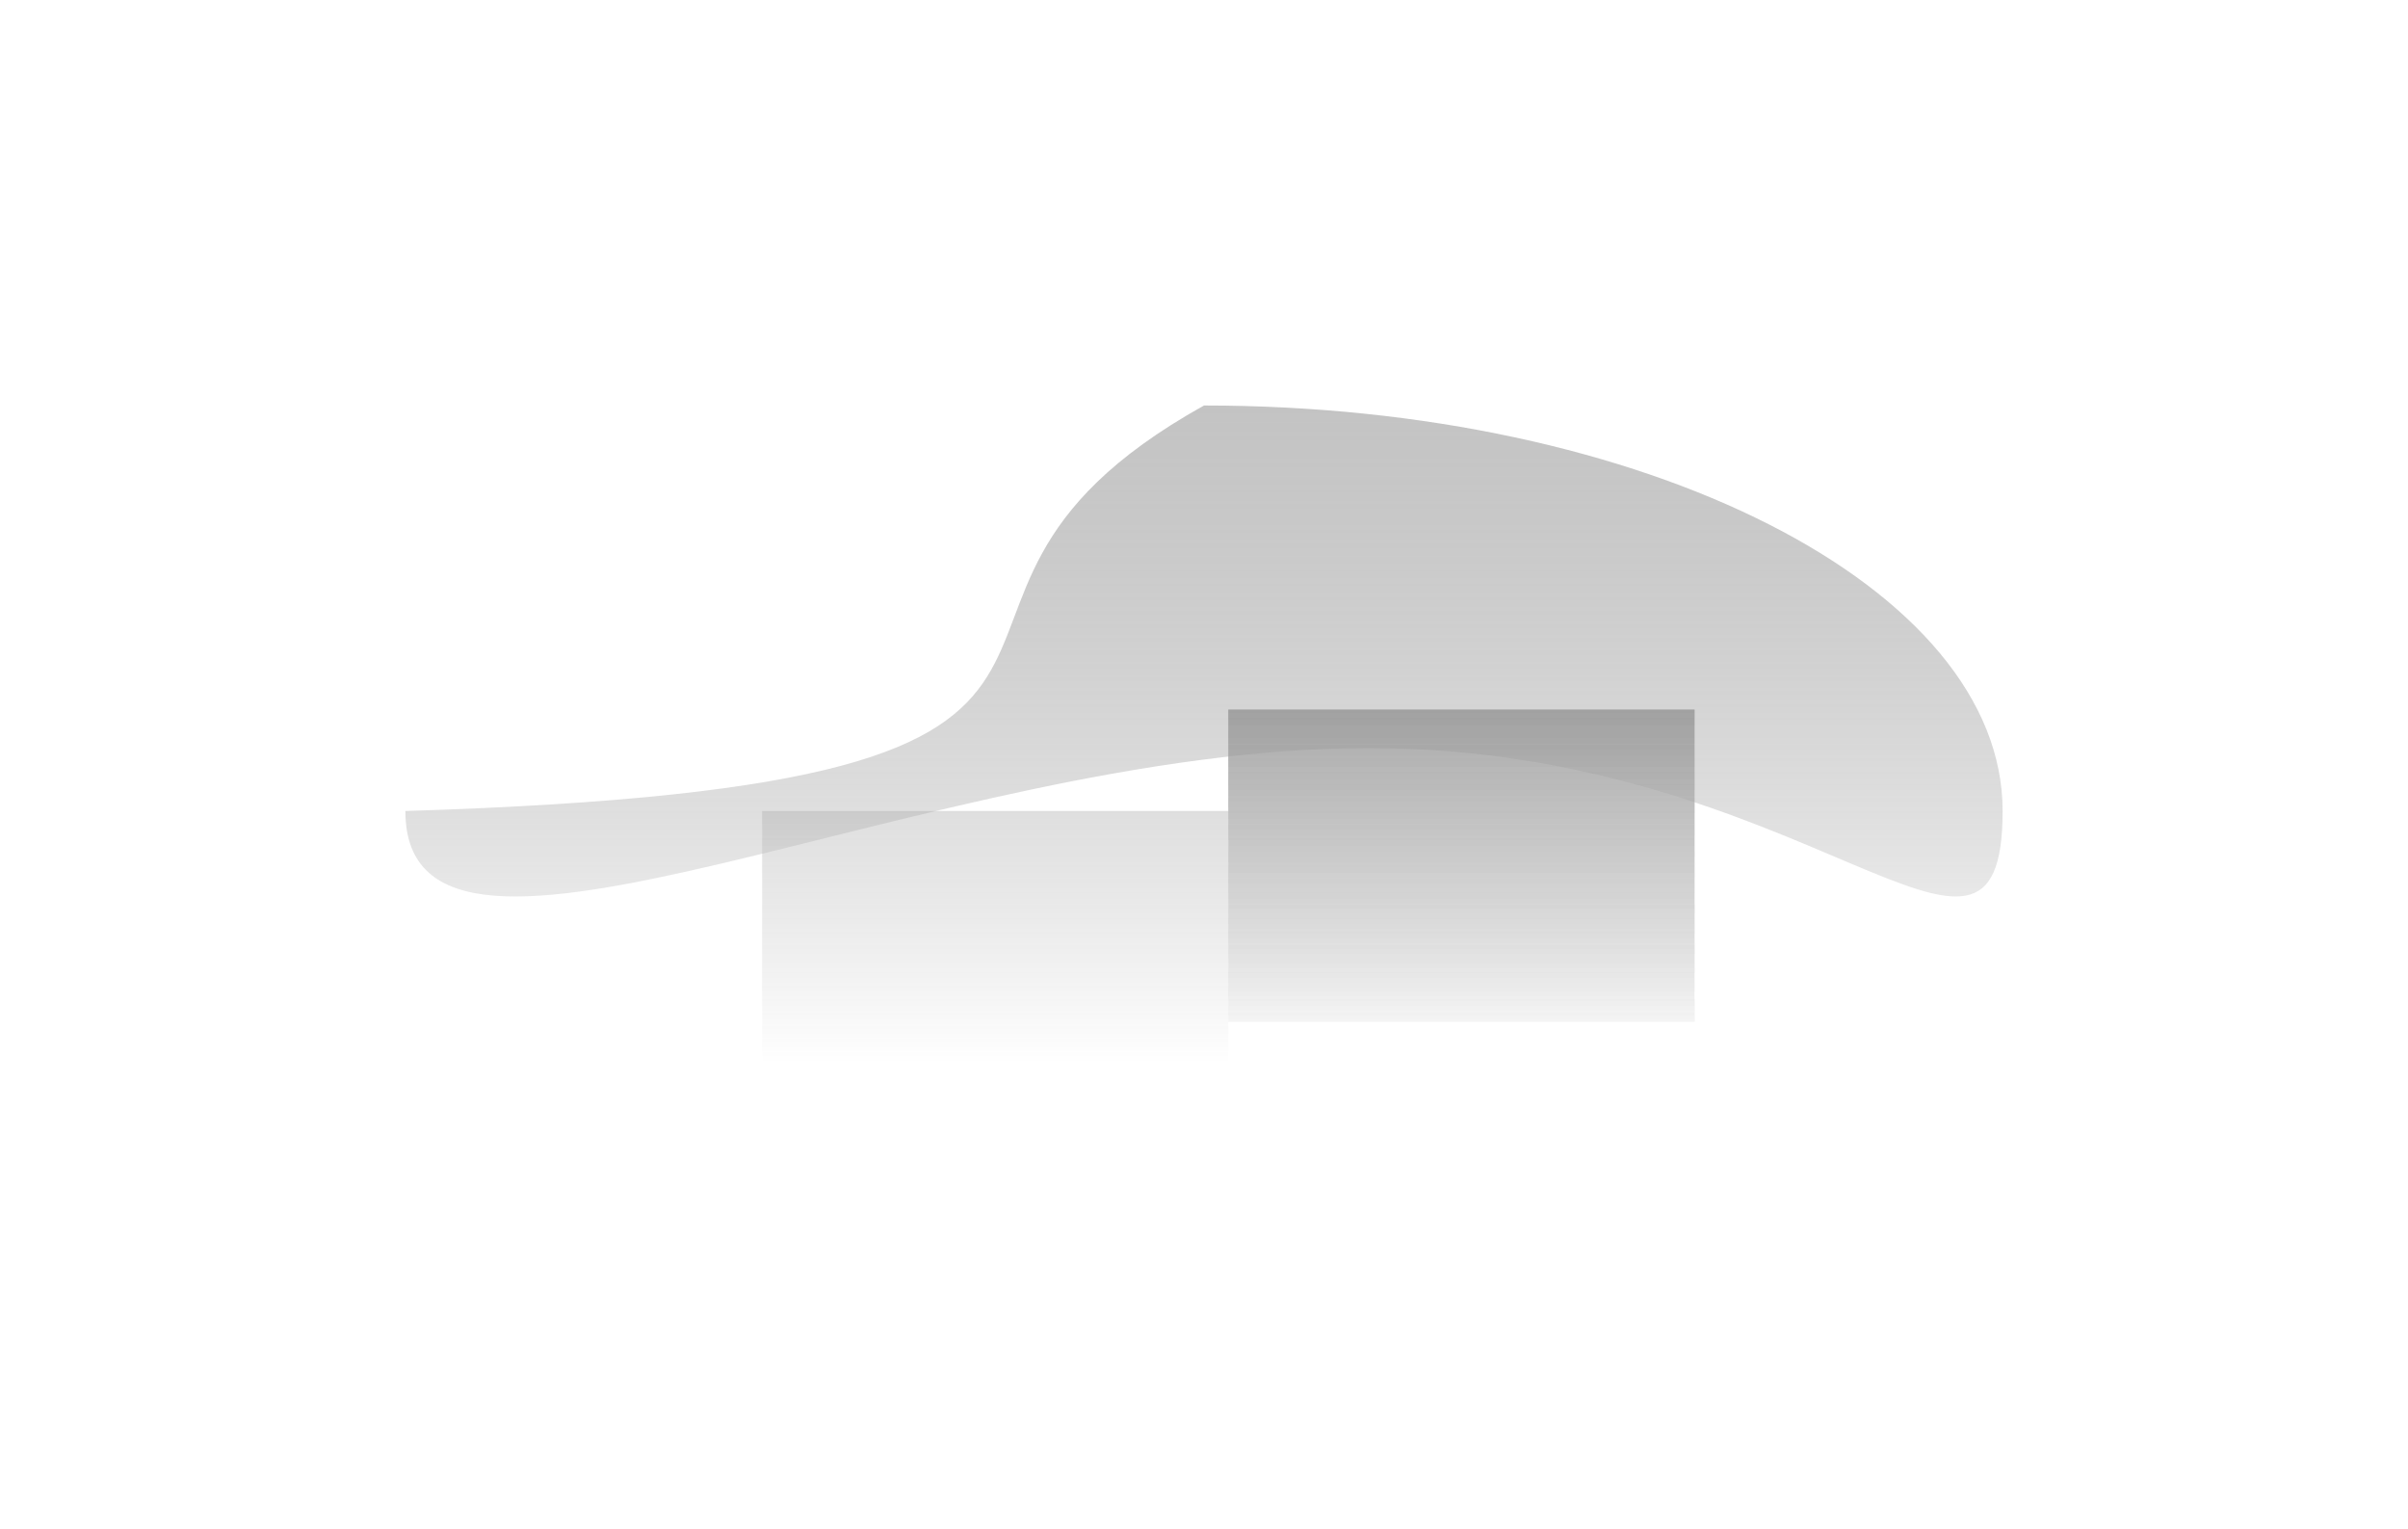
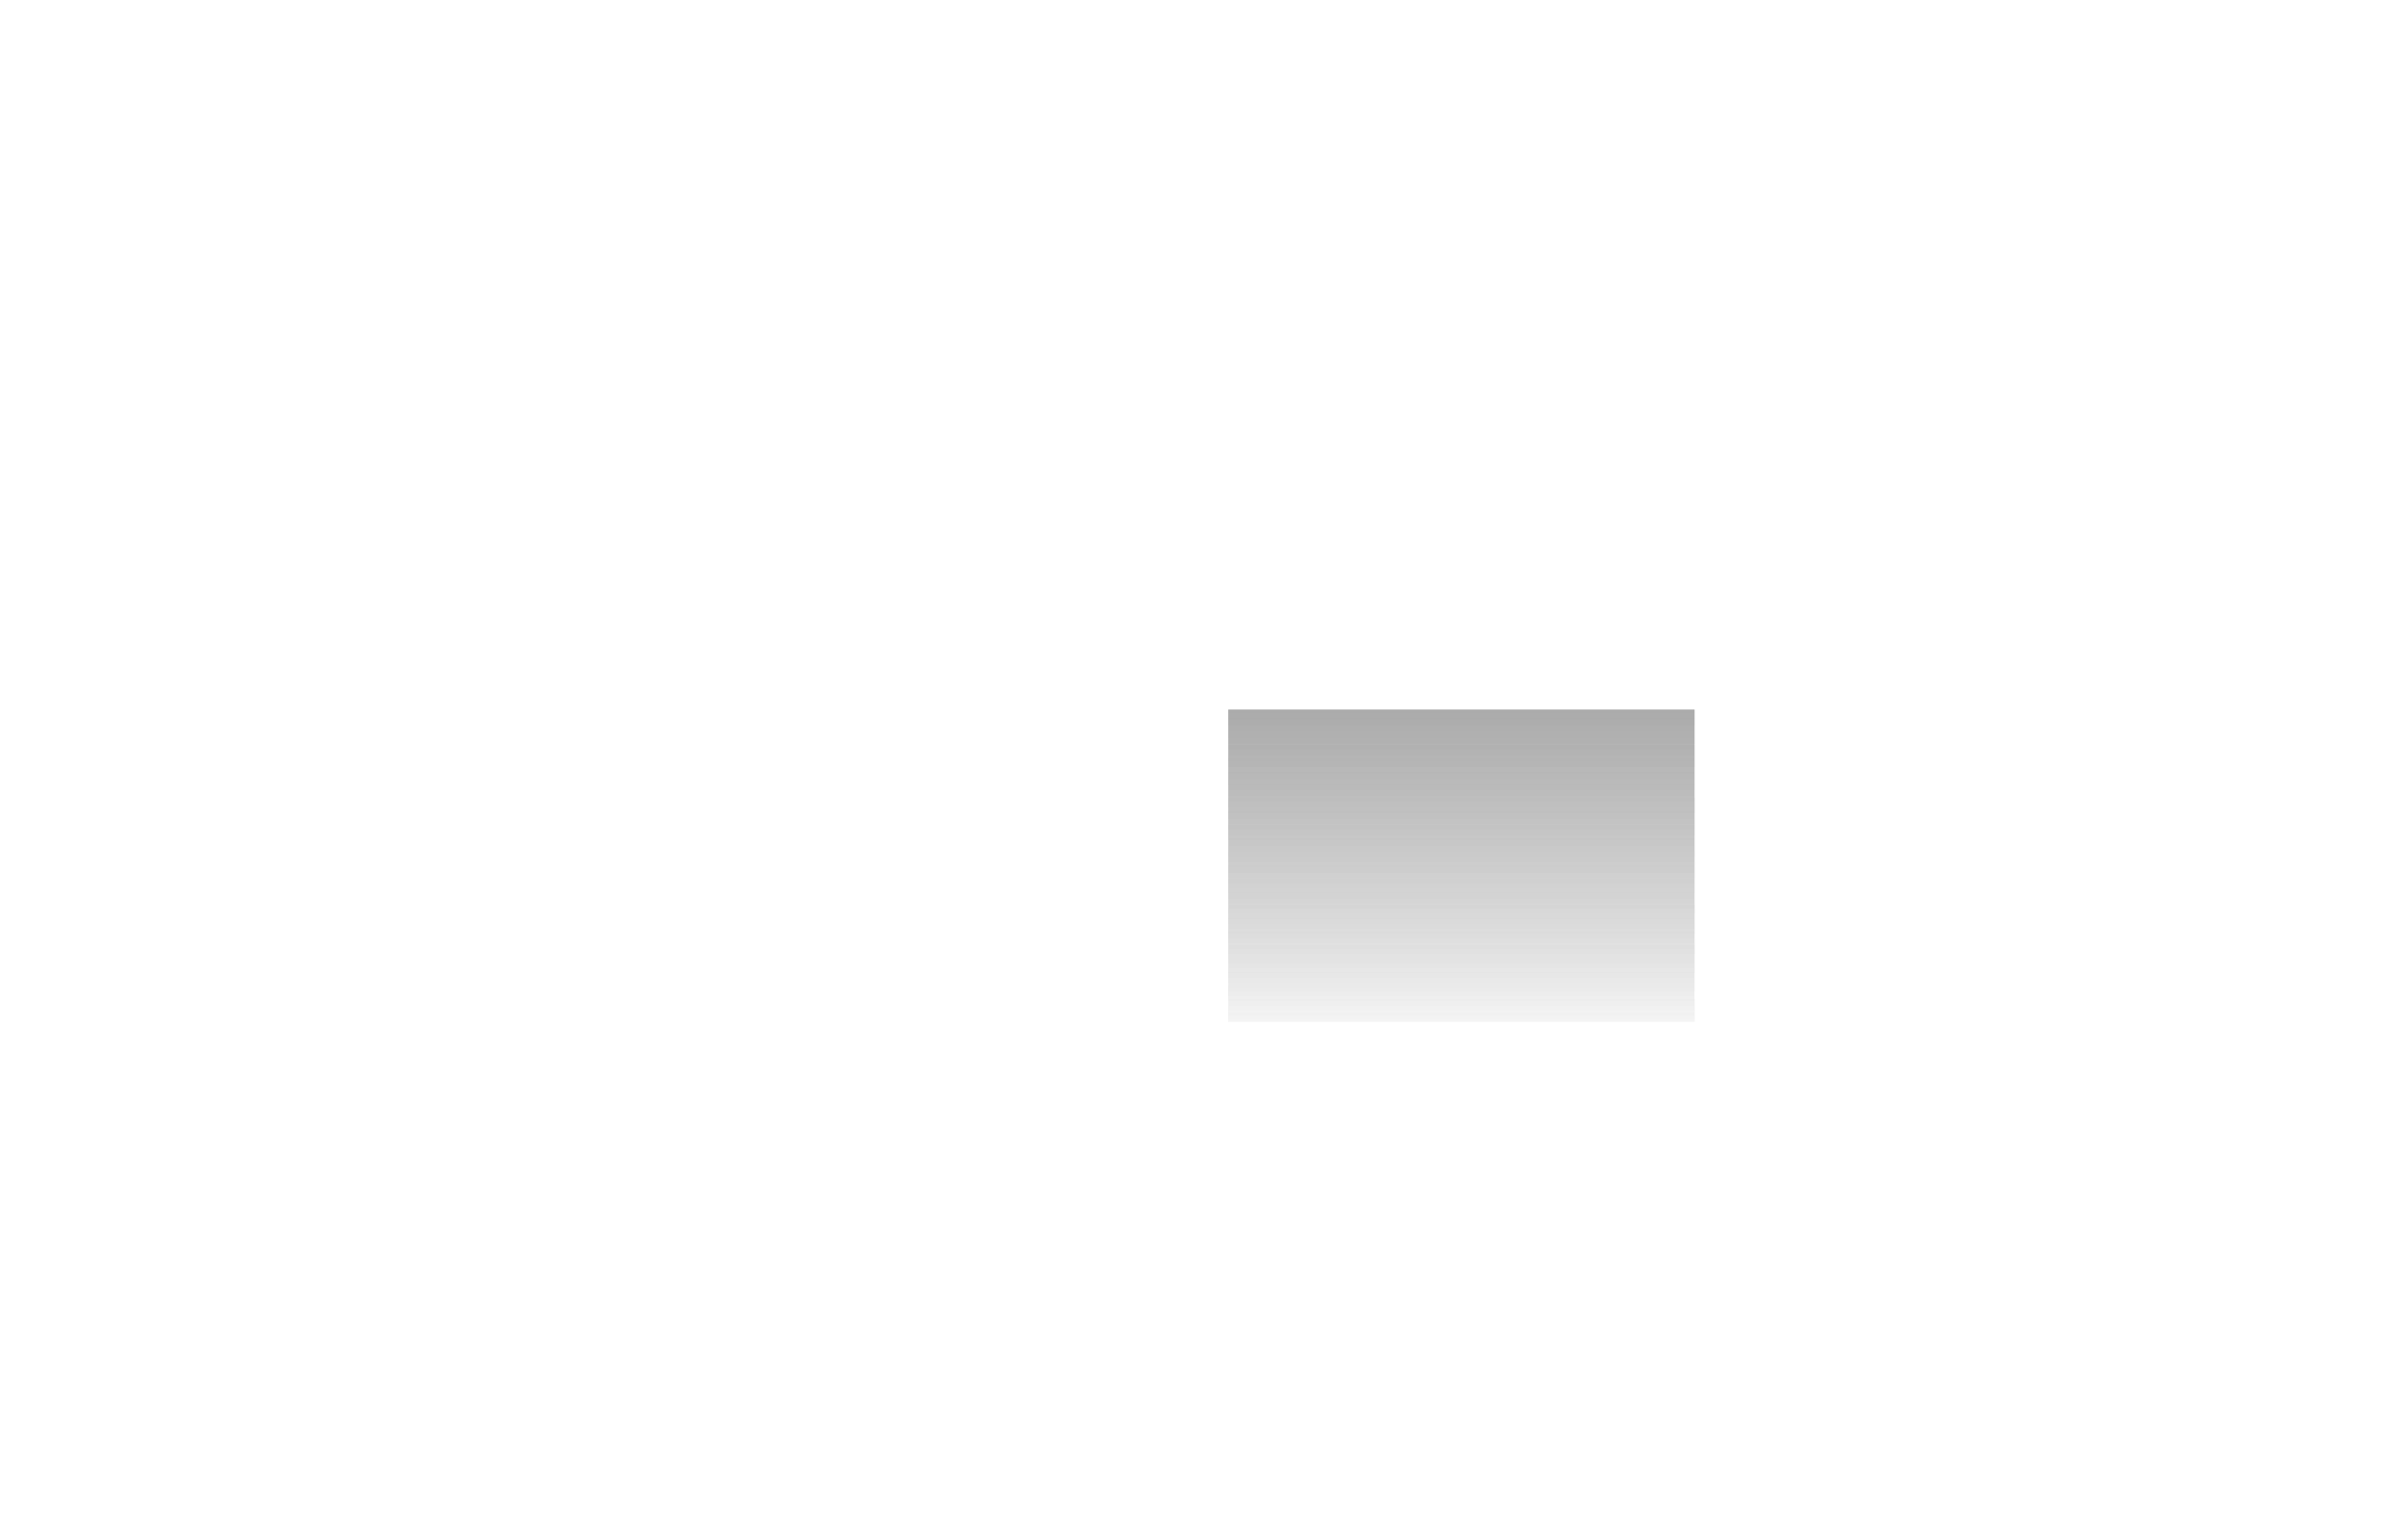
<svg xmlns="http://www.w3.org/2000/svg" width="594" height="377" viewBox="0 0 594 377" fill="none">
  <g filter="url(#filter0_f_14_15)">
-     <path d="M494 200C494 255.228 446.3 184.5 337.5 184.5C228.7 184.5 100 255.228 100 200C312.5 193.5 204.5 151.5 297 100C405.8 100 494 144.772 494 200Z" fill="url(#paint0_linear_14_15)" fill-opacity="0.48" />
    <path d="M303 175H418V252H303V175Z" fill="url(#paint1_linear_14_15)" fill-opacity="0.48" />
    <path d="M303 175H418V252H303V175Z" fill="url(#paint2_linear_14_15)" fill-opacity="0.48" />
    <path d="M303 175H418V252H303V175Z" fill="url(#paint3_linear_14_15)" fill-opacity="0.48" />
-     <path d="M188 200H303V277H188V200Z" fill="url(#paint4_linear_14_15)" fill-opacity="0.48" />
  </g>
  <defs>
    <filter id="filter0_f_14_15" x="0" y="0" width="594" height="377" filterUnits="userSpaceOnUse" color-interpolation-filters="sRGB">
      <feFlood flood-opacity="0" result="BackgroundImageFix" />
      <feBlend mode="normal" in="SourceGraphic" in2="BackgroundImageFix" result="shape" />
      <feGaussianBlur stdDeviation="50" result="effect1_foregroundBlur_14_15" />
    </filter>
    <linearGradient id="paint0_linear_14_15" x1="297" y1="62.5" x2="297" y2="262.5" gradientUnits="userSpaceOnUse">
      <stop />
      <stop offset="0" stop-opacity="0.505" />
      <stop offset="1" stop-color="white" />
    </linearGradient>
    <linearGradient id="paint1_linear_14_15" x1="297" y1="62.5" x2="297" y2="262.5" gradientUnits="userSpaceOnUse">
      <stop />
      <stop offset="0" stop-opacity="0.505" />
      <stop offset="1" stop-color="white" />
    </linearGradient>
    <linearGradient id="paint2_linear_14_15" x1="297" y1="62.5" x2="297" y2="262.5" gradientUnits="userSpaceOnUse">
      <stop />
      <stop offset="0" stop-opacity="0.505" />
      <stop offset="1" stop-color="white" />
    </linearGradient>
    <linearGradient id="paint3_linear_14_15" x1="297" y1="62.5" x2="297" y2="262.5" gradientUnits="userSpaceOnUse">
      <stop />
      <stop offset="0" stop-opacity="0.505" />
      <stop offset="1" stop-color="white" />
    </linearGradient>
    <linearGradient id="paint4_linear_14_15" x1="297" y1="62.5" x2="297" y2="262.5" gradientUnits="userSpaceOnUse">
      <stop />
      <stop offset="0" stop-opacity="0.505" />
      <stop offset="1" stop-color="white" />
    </linearGradient>
  </defs>
</svg>